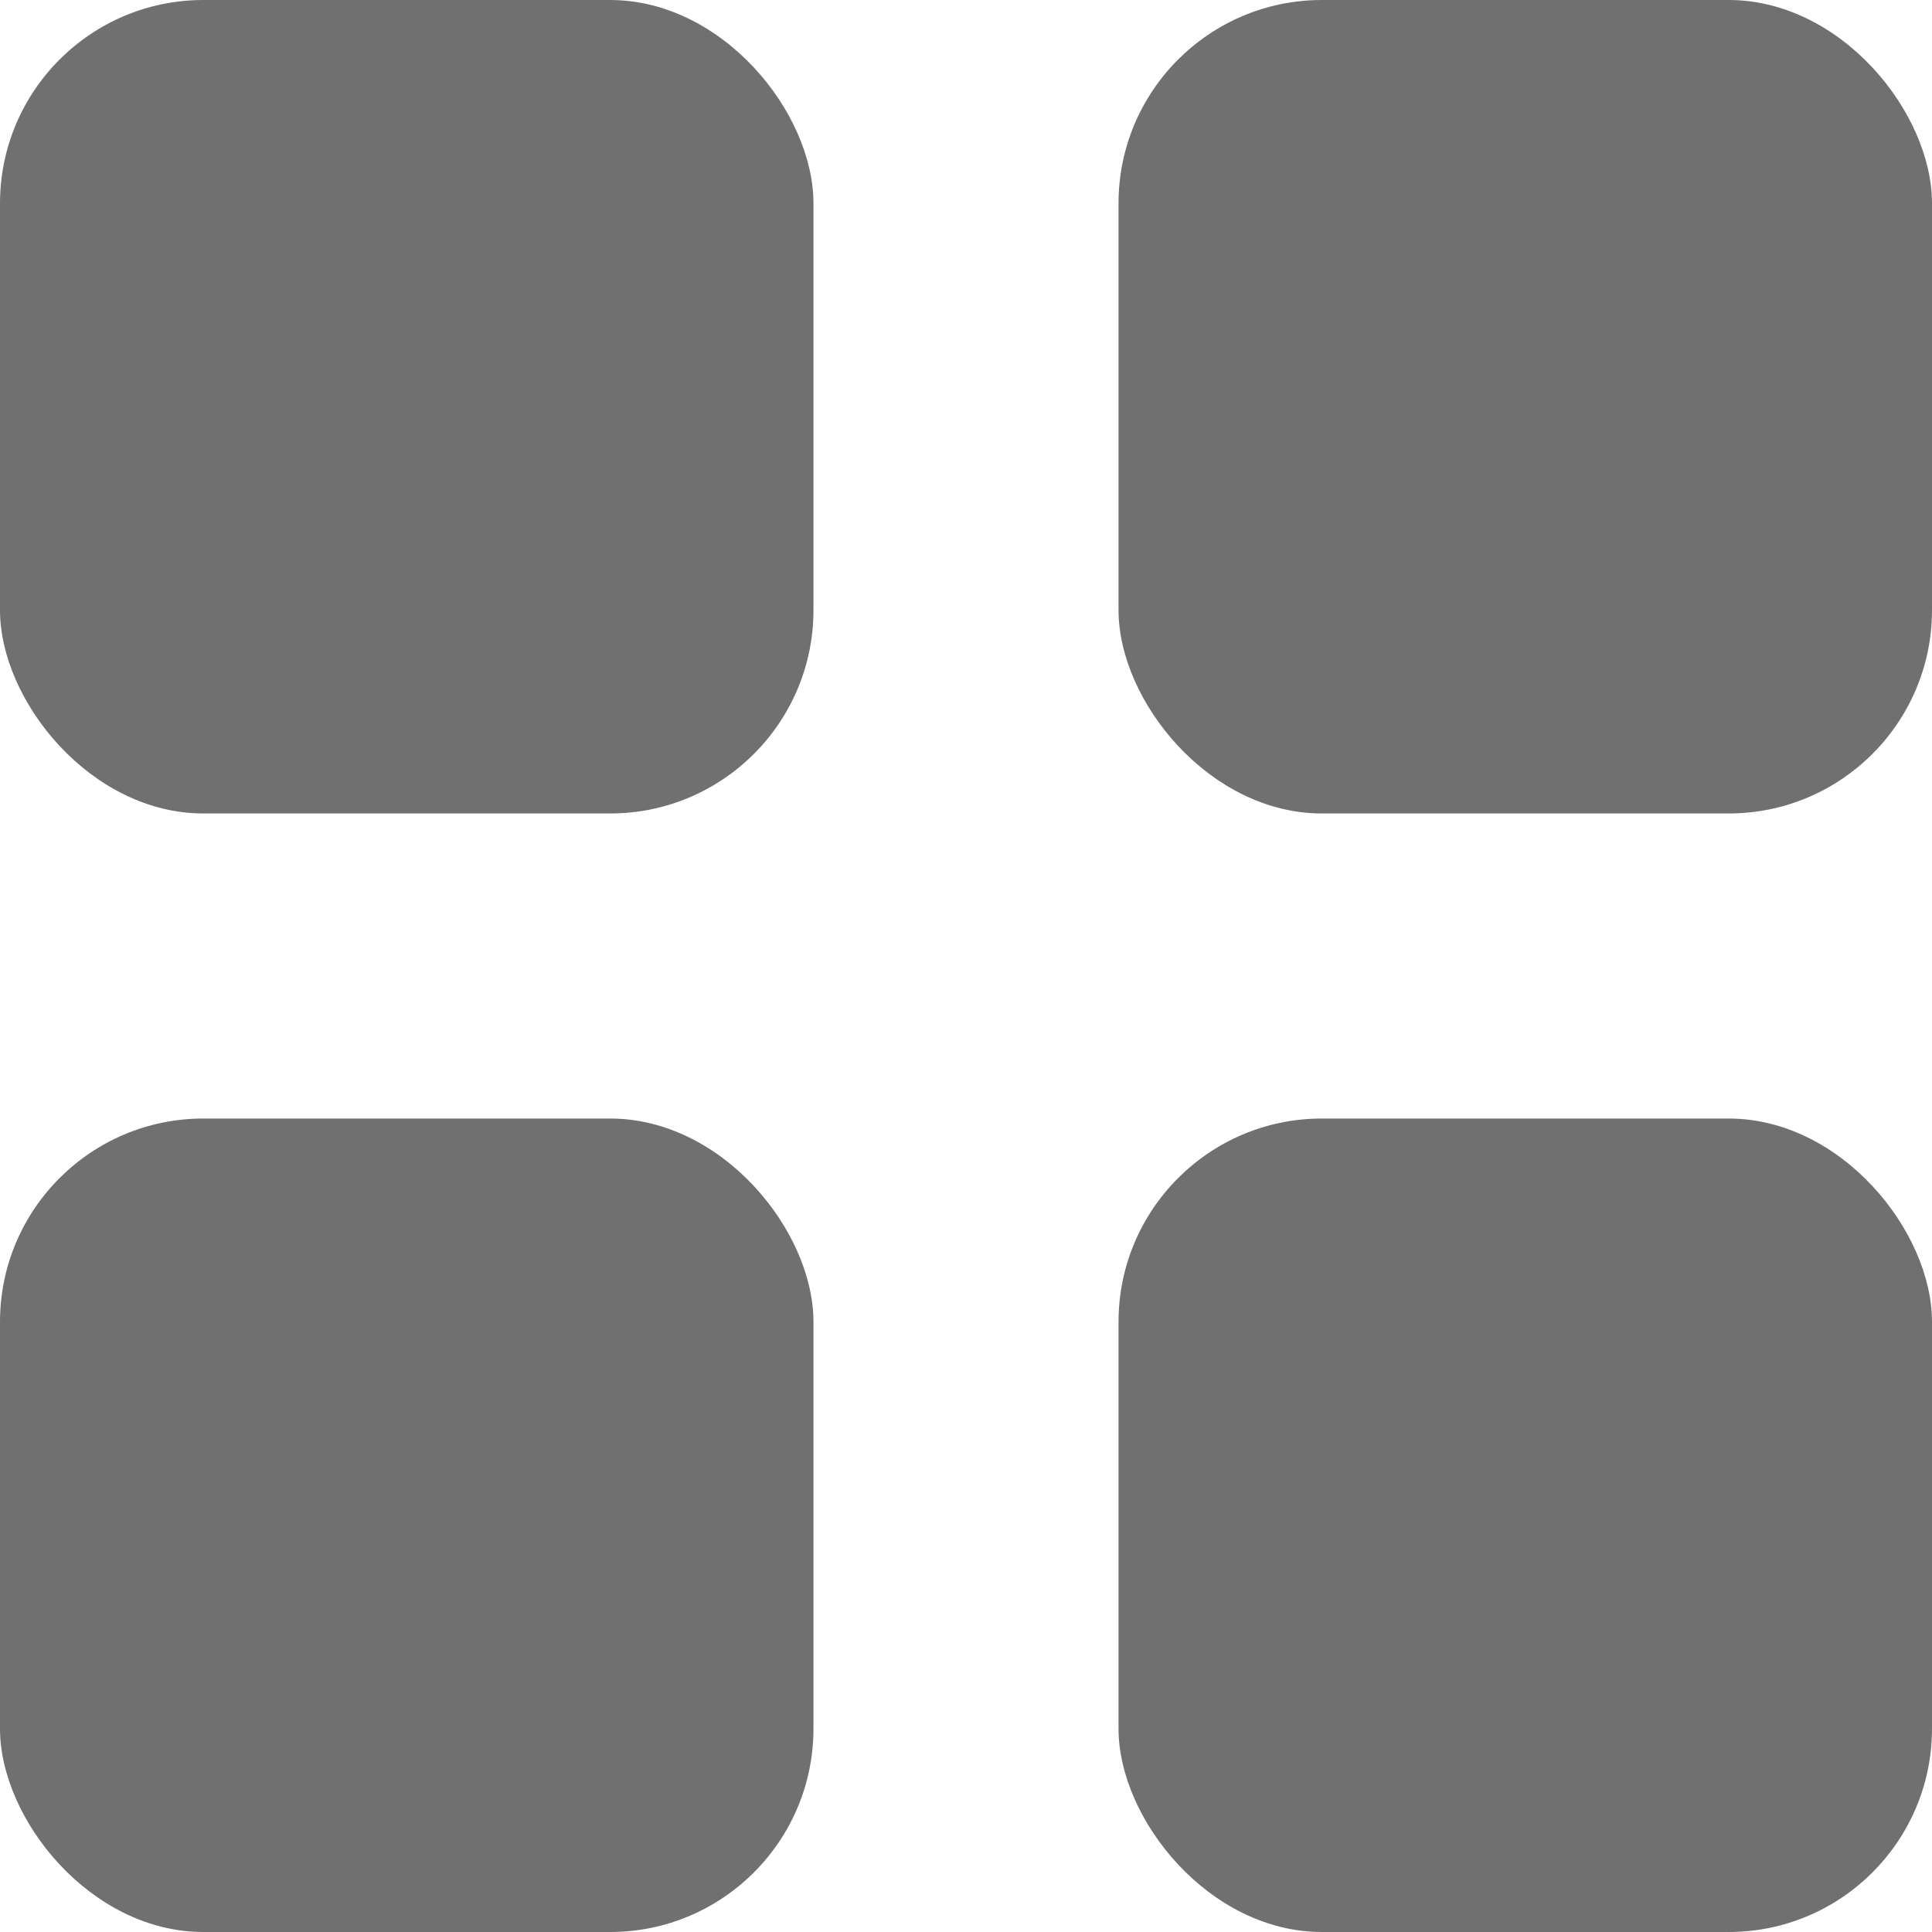
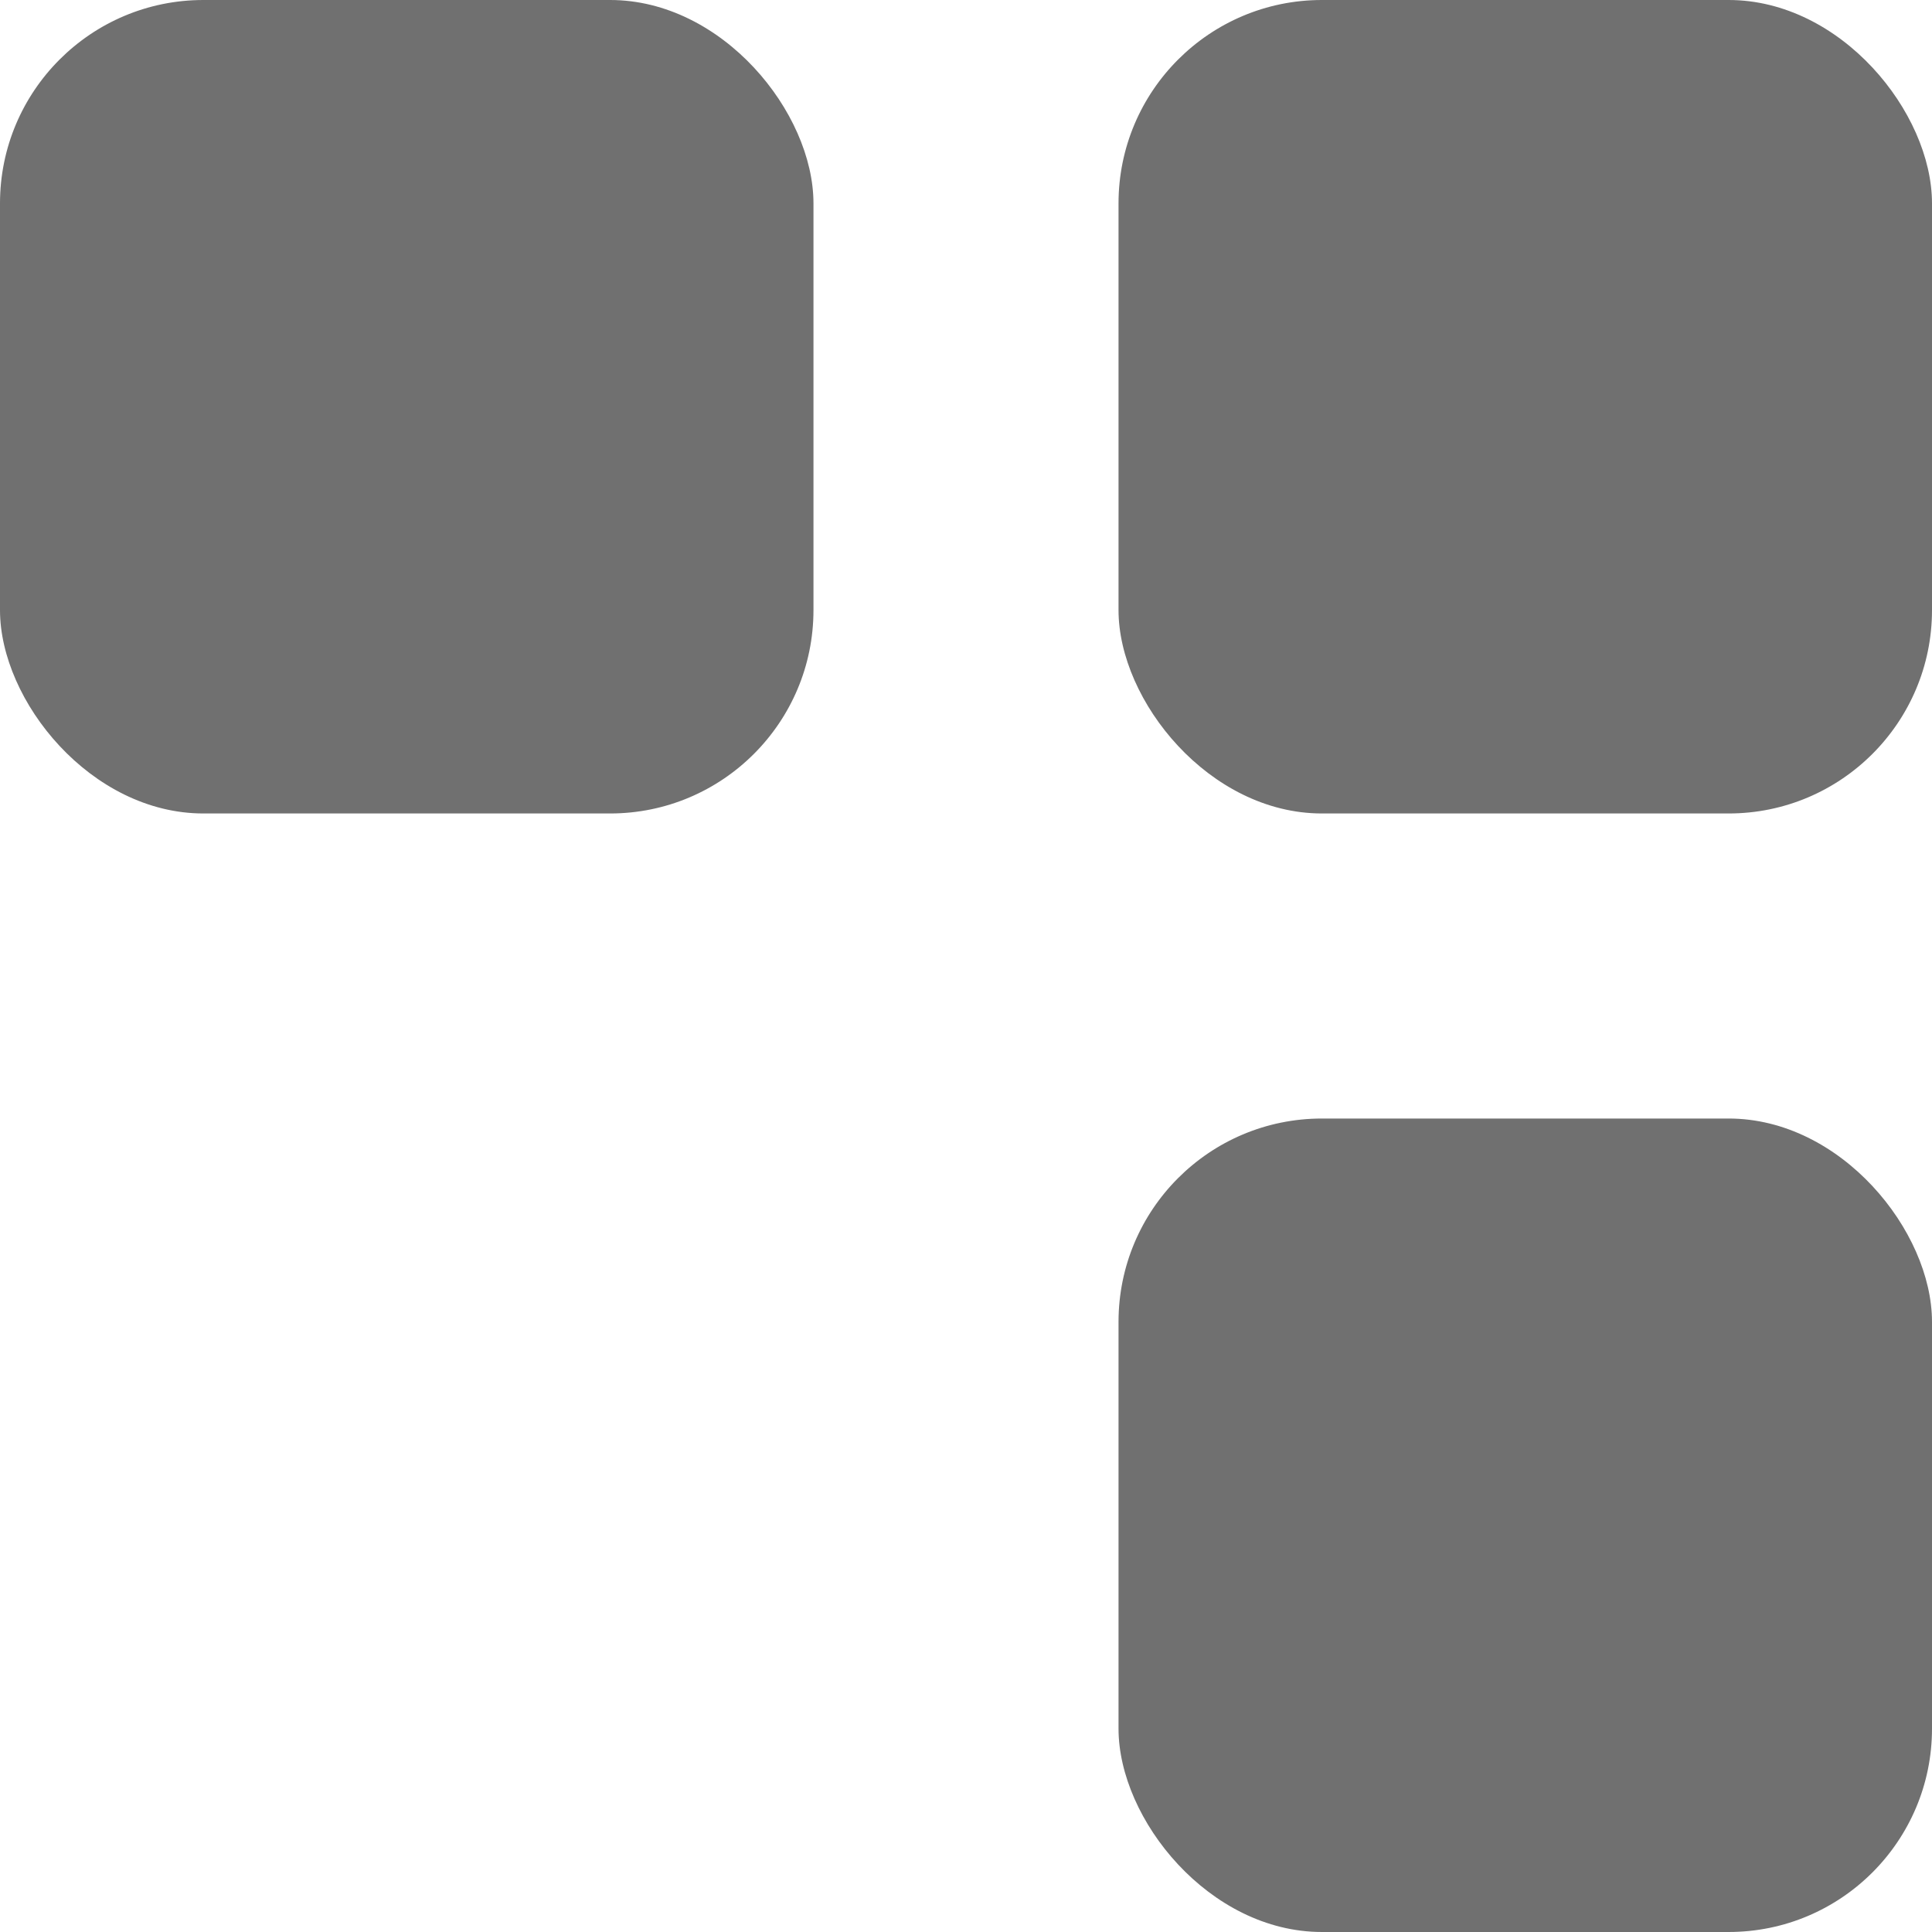
<svg xmlns="http://www.w3.org/2000/svg" width="19" height="19" viewBox="0 0 19 19">
  <g id="Grid_icon" data-name="Grid icon" transform="translate(-1183 -491)">
    <rect id="Rectangle_1900" data-name="Rectangle 1900" width="8" height="8" rx="2" transform="translate(1194 502)" fill="#707070" />
-     <rect id="Rectangle_1901" data-name="Rectangle 1901" width="8" height="8" rx="2" transform="translate(1183 502)" fill="#707070" />
    <rect id="Rectangle_1897" data-name="Rectangle 1897" width="8" height="8" rx="2" transform="translate(1194 491)" fill="#707070" />
    <rect id="Rectangle_1896" data-name="Rectangle 1896" width="8" height="8" rx="2" transform="translate(1183 491)" fill="#707070" />
  </g>
</svg>